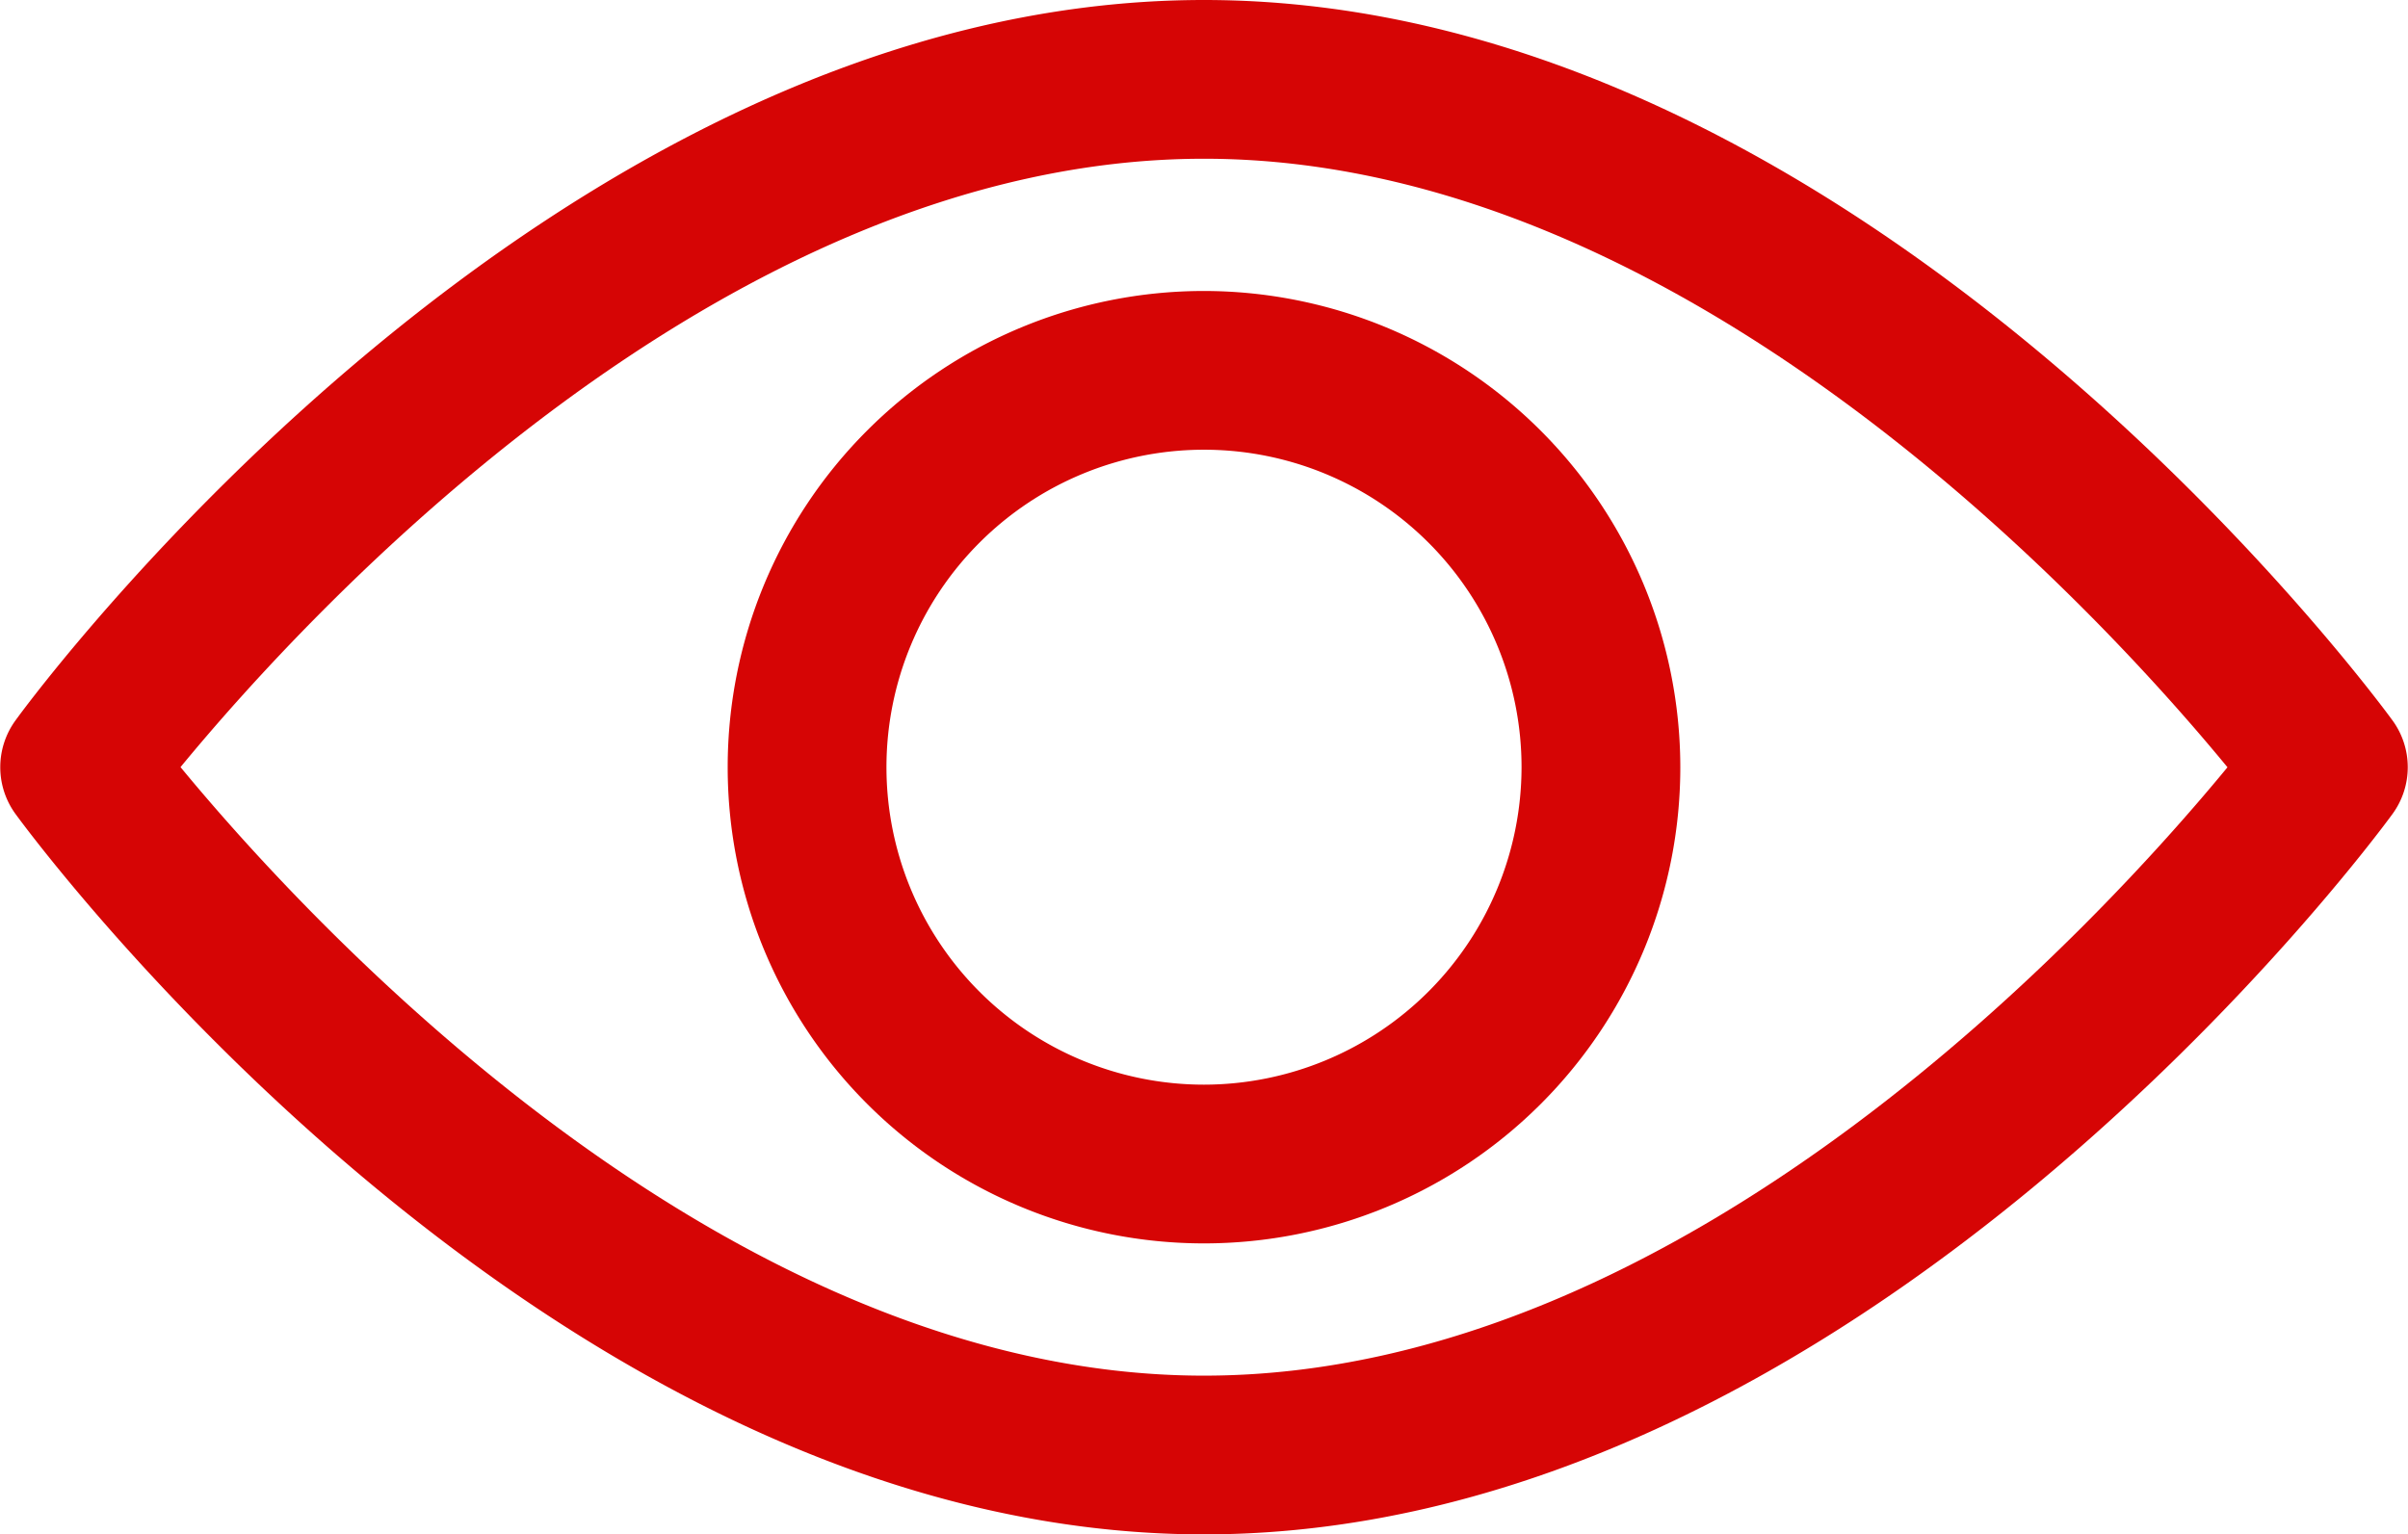
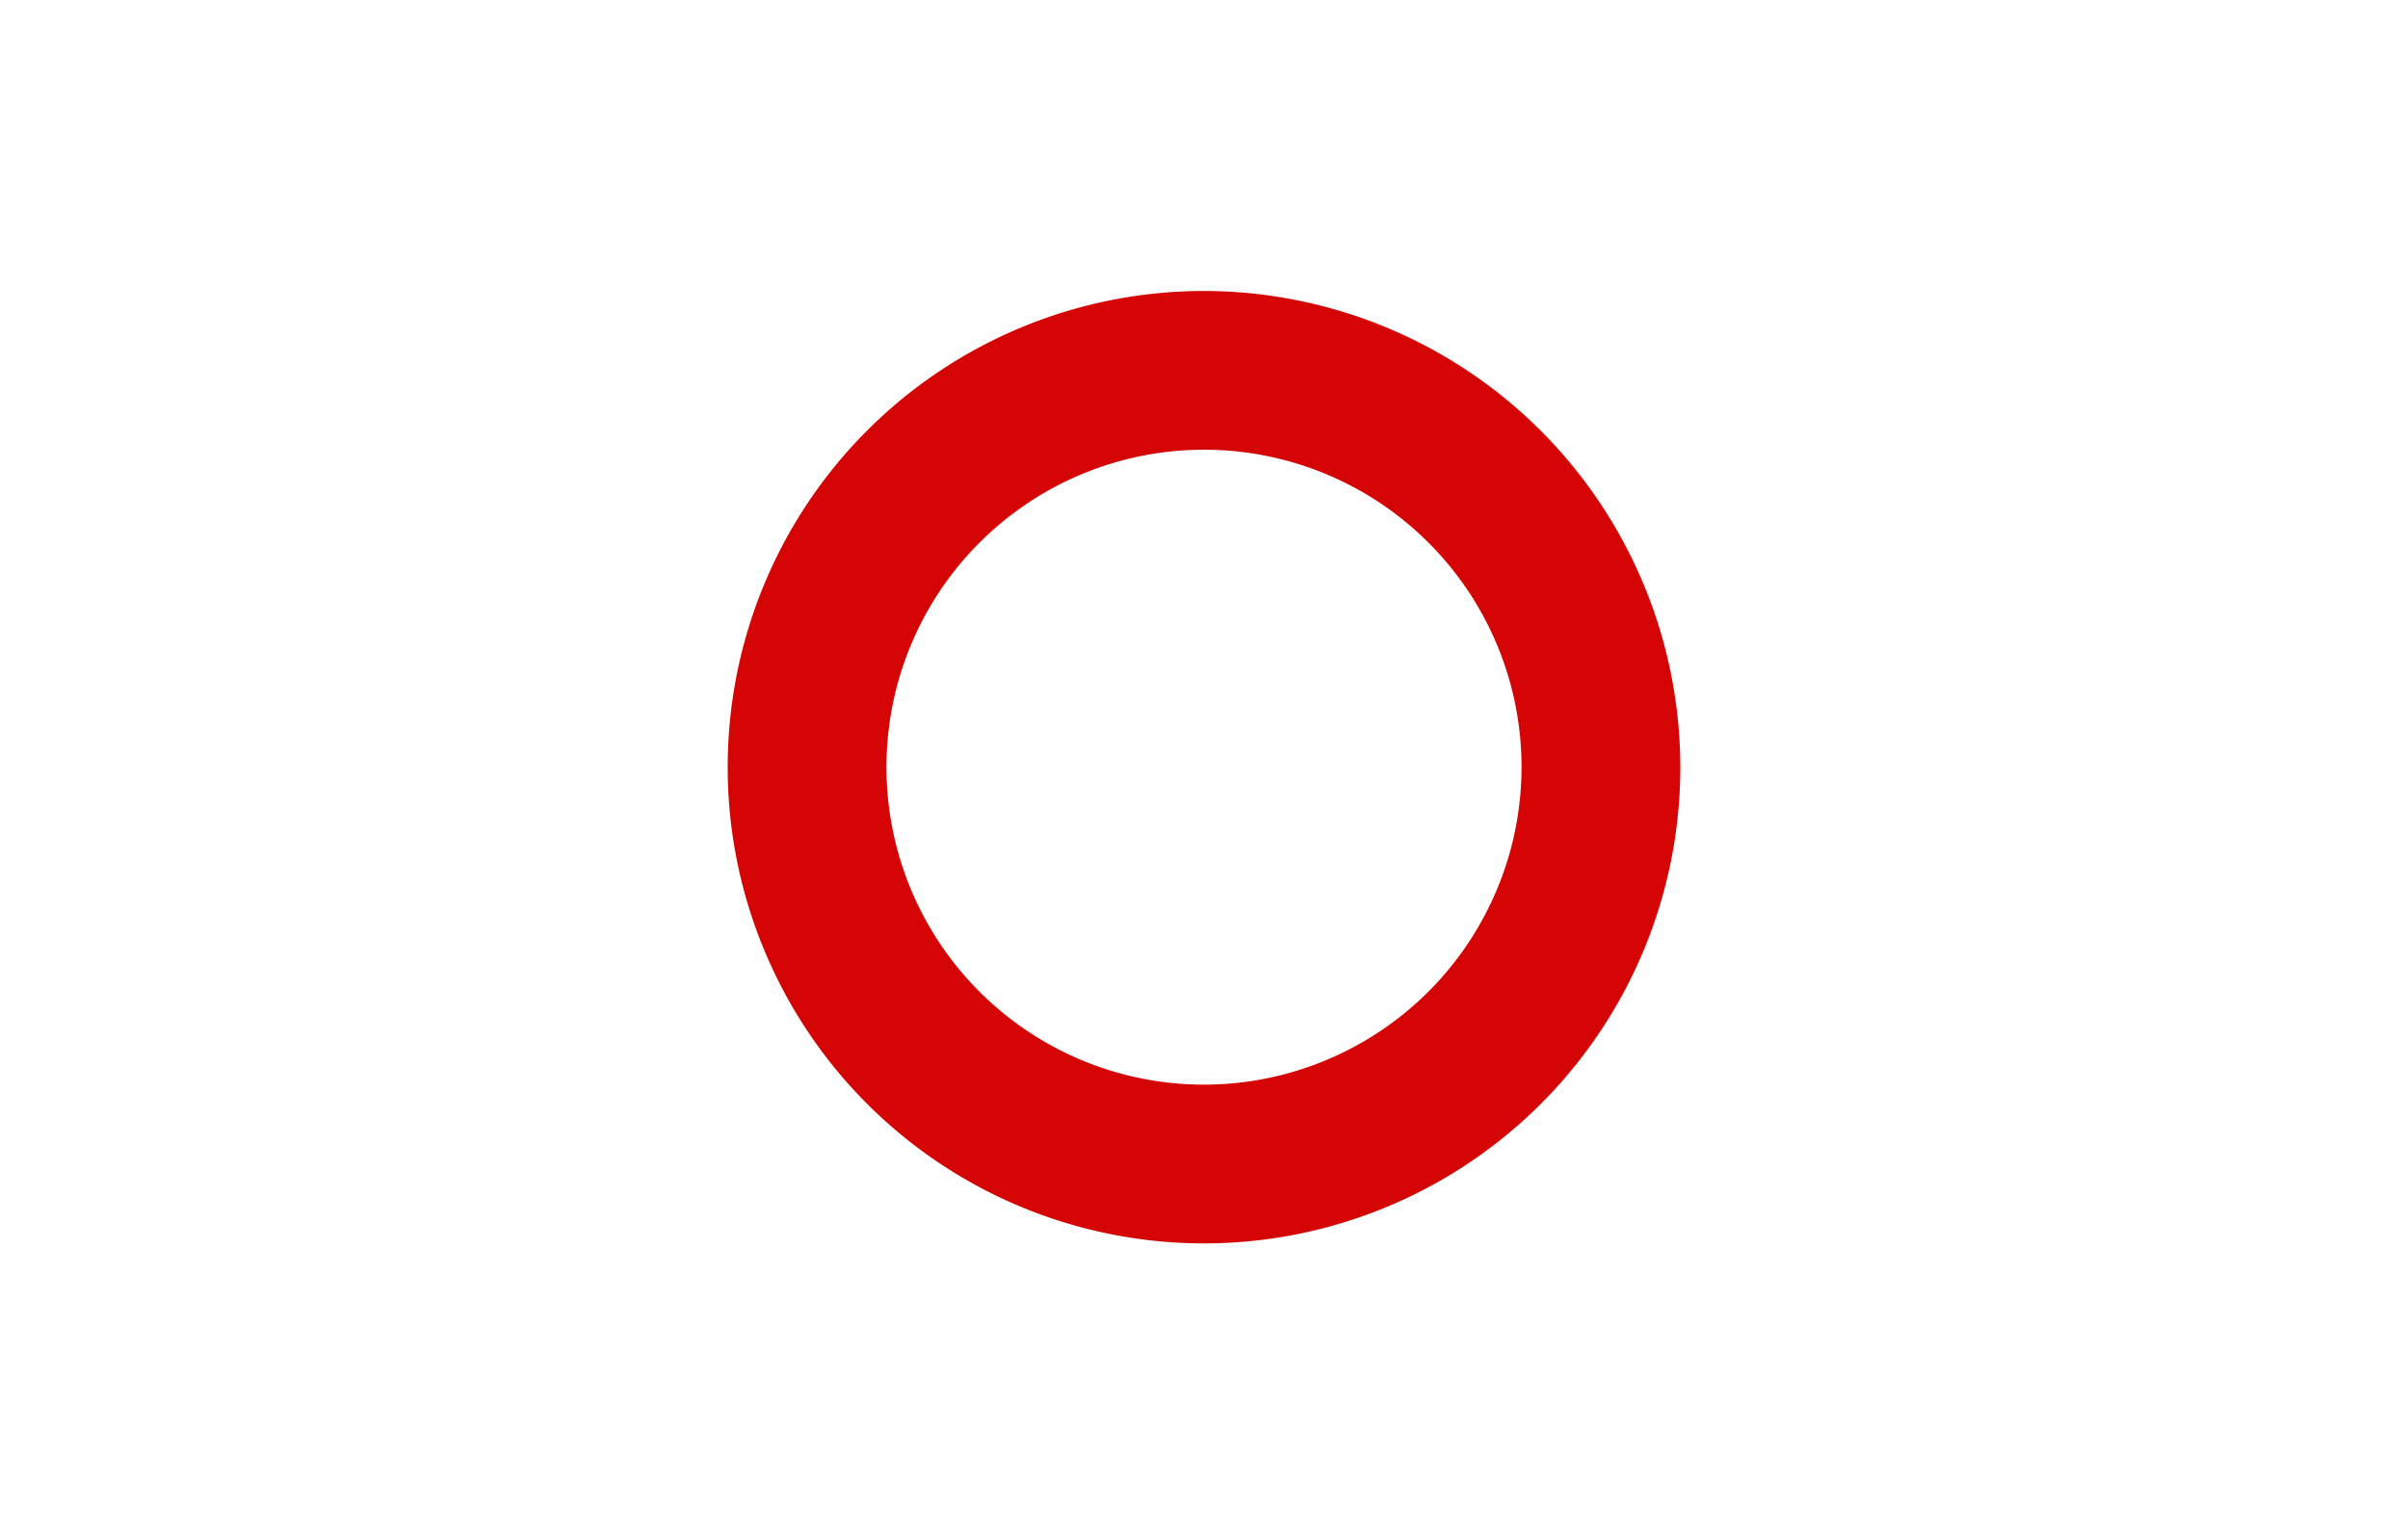
<svg xmlns="http://www.w3.org/2000/svg" width="31" height="19.758" viewBox="0 0 31 19.758">
  <g id="view" transform="translate(0 -92.835)">
    <g id="Gruppe_504" data-name="Gruppe 504" transform="translate(0 92.835)">
      <g id="Gruppe_503" data-name="Gruppe 503" transform="translate(0 0)">
-         <path id="Pfad_134" data-name="Pfad 134" d="M30.8,102.111c-.277-.379-6.876-9.276-15.3-9.276S.473,101.732.2,102.111a1.023,1.023,0,0,0,0,1.206c.277.379,6.876,9.276,15.3,9.276s15.026-8.9,15.3-9.276A1.022,1.022,0,0,0,30.8,102.111Zm-15.3,8.438c-6.208,0-11.584-5.905-13.176-7.836,1.59-1.932,6.955-7.834,13.176-7.834s11.584,5.9,13.176,7.836C27.086,104.647,21.721,110.549,15.5,110.549Z" transform="translate(0 -92.835)" fill="#d60505" />
-       </g>
+         </g>
    </g>
    <g id="Gruppe_506" data-name="Gruppe 506" transform="translate(9.368 96.582)">
      <g id="Gruppe_505" data-name="Gruppe 505" transform="translate(0 0)">
        <path id="Pfad_135" data-name="Pfad 135" d="M160.854,154.725a6.132,6.132,0,1,0,6.132,6.132A6.139,6.139,0,0,0,160.854,154.725Zm0,10.22a4.088,4.088,0,1,1,4.088-4.088A4.092,4.092,0,0,1,160.854,164.945Z" transform="translate(-154.722 -154.725)" fill="#d60505" />
      </g>
    </g>
  </g>
</svg>